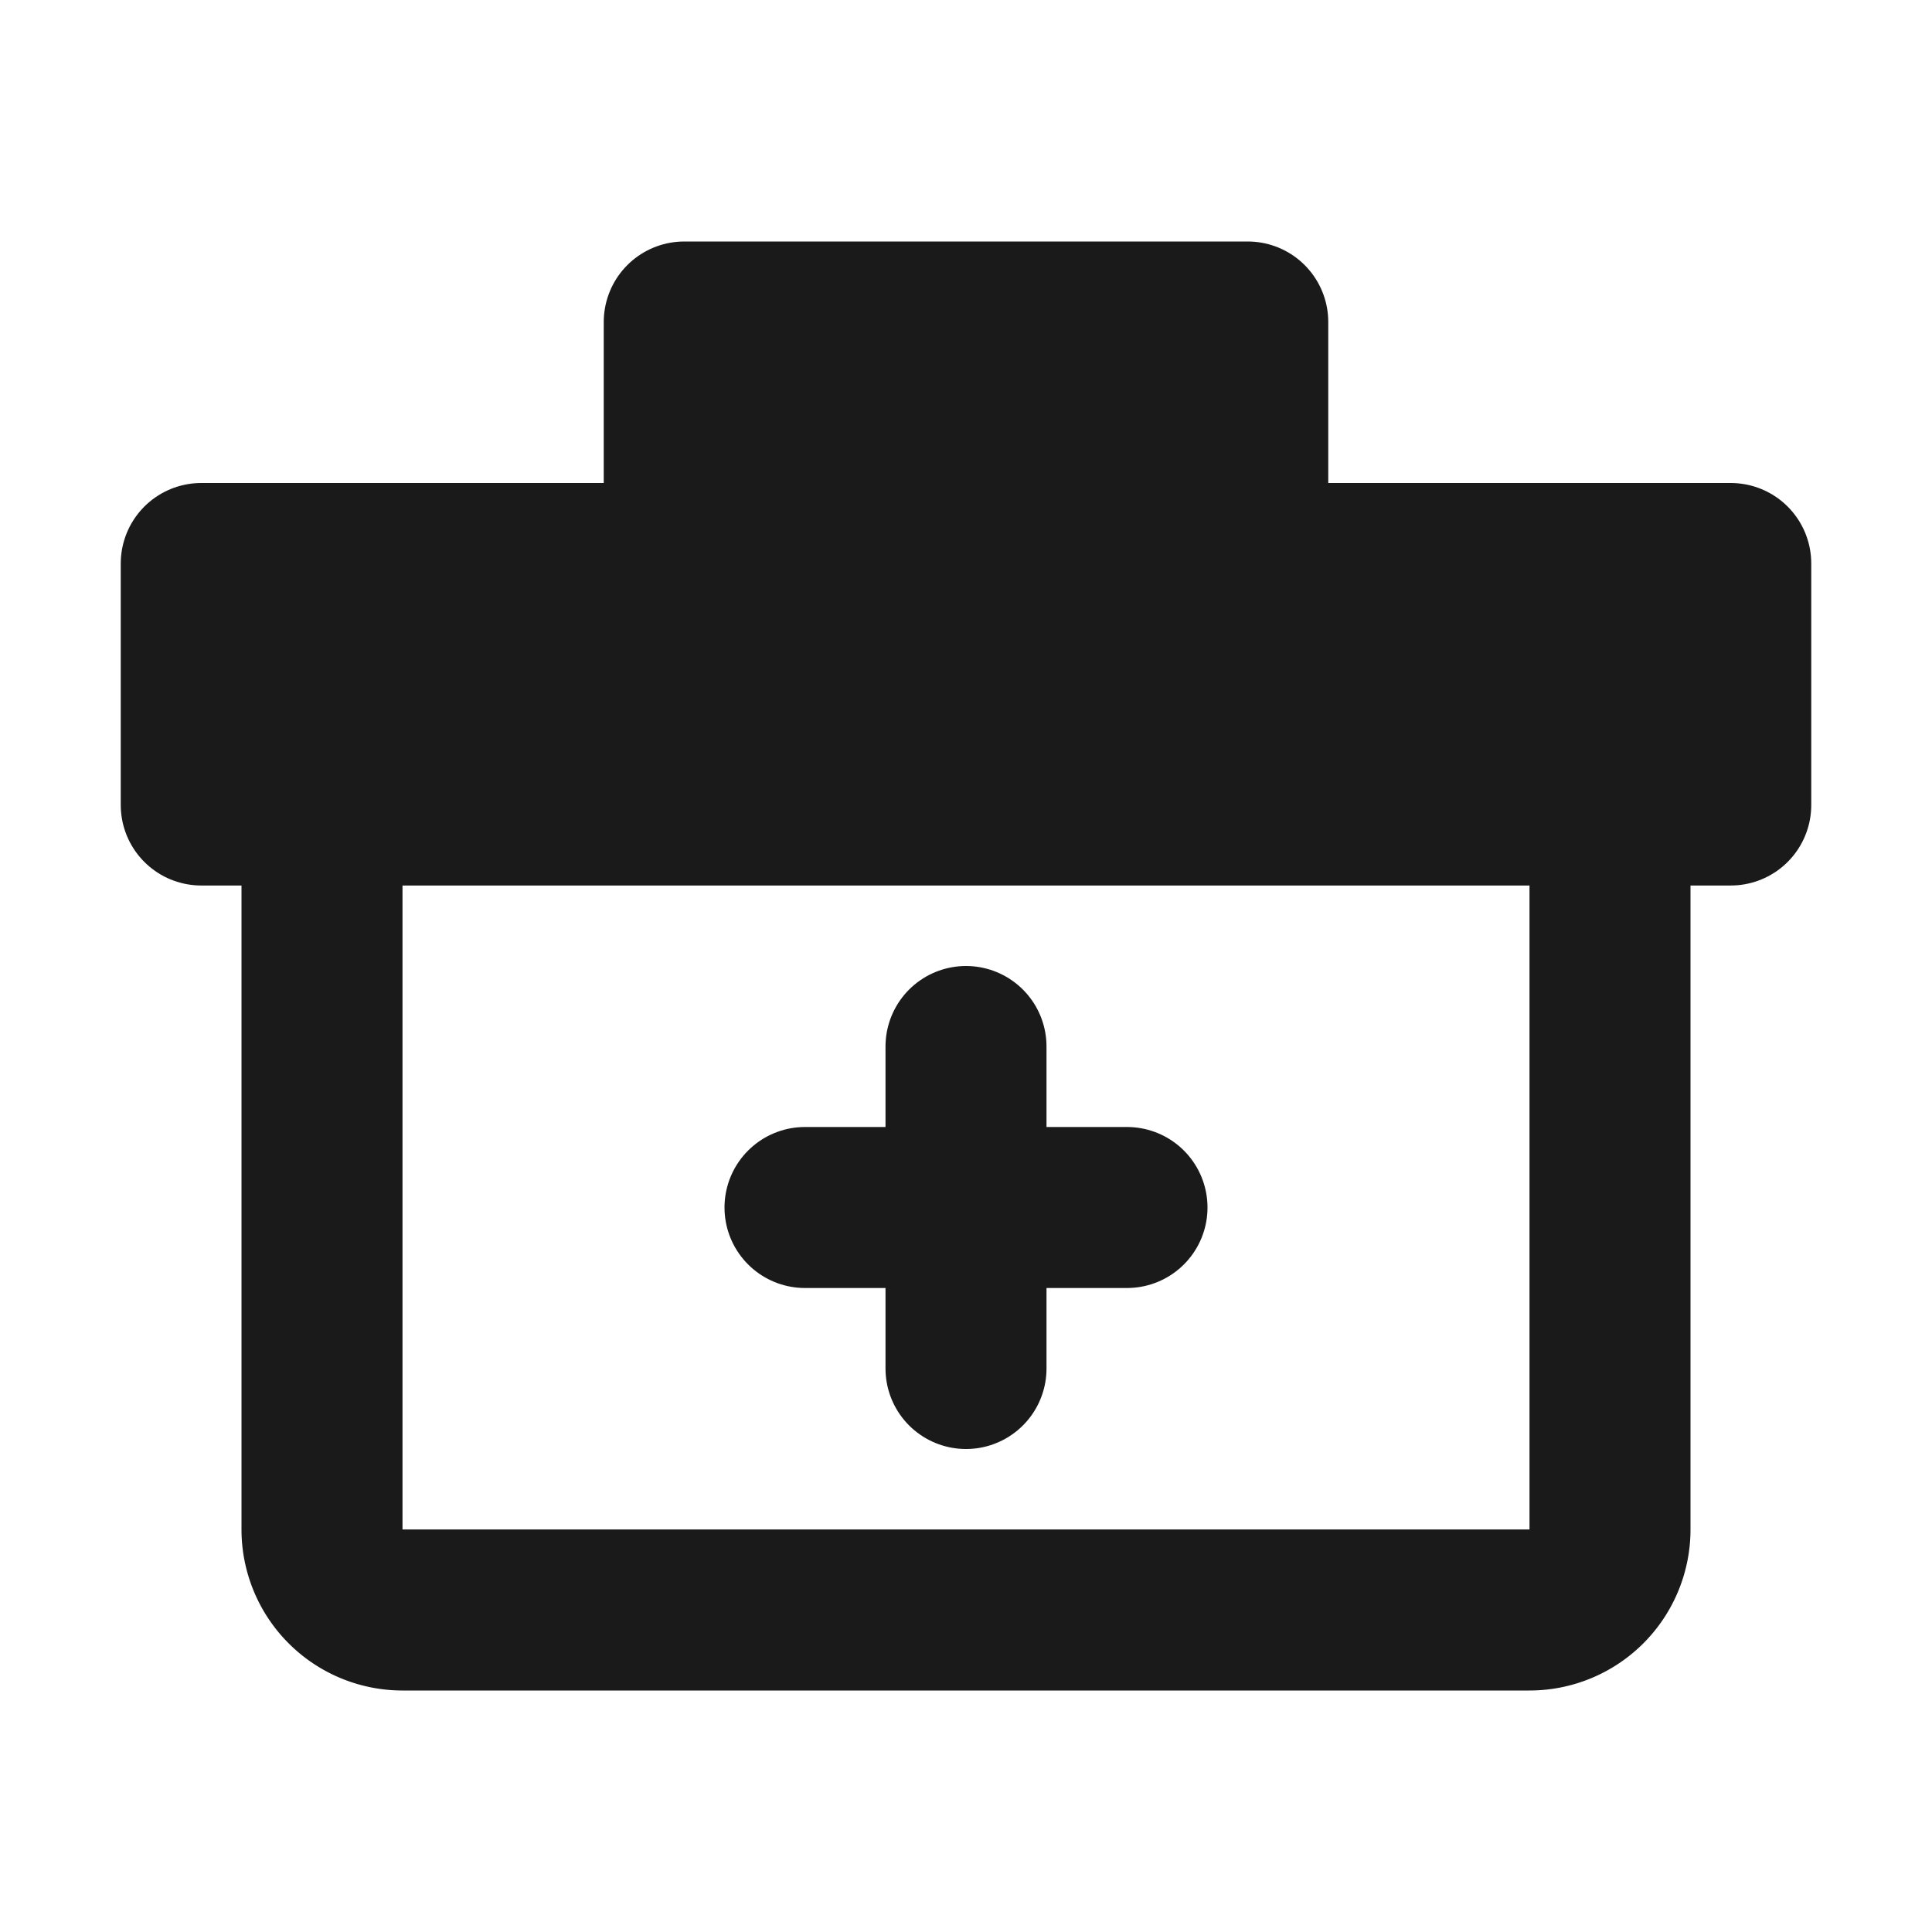
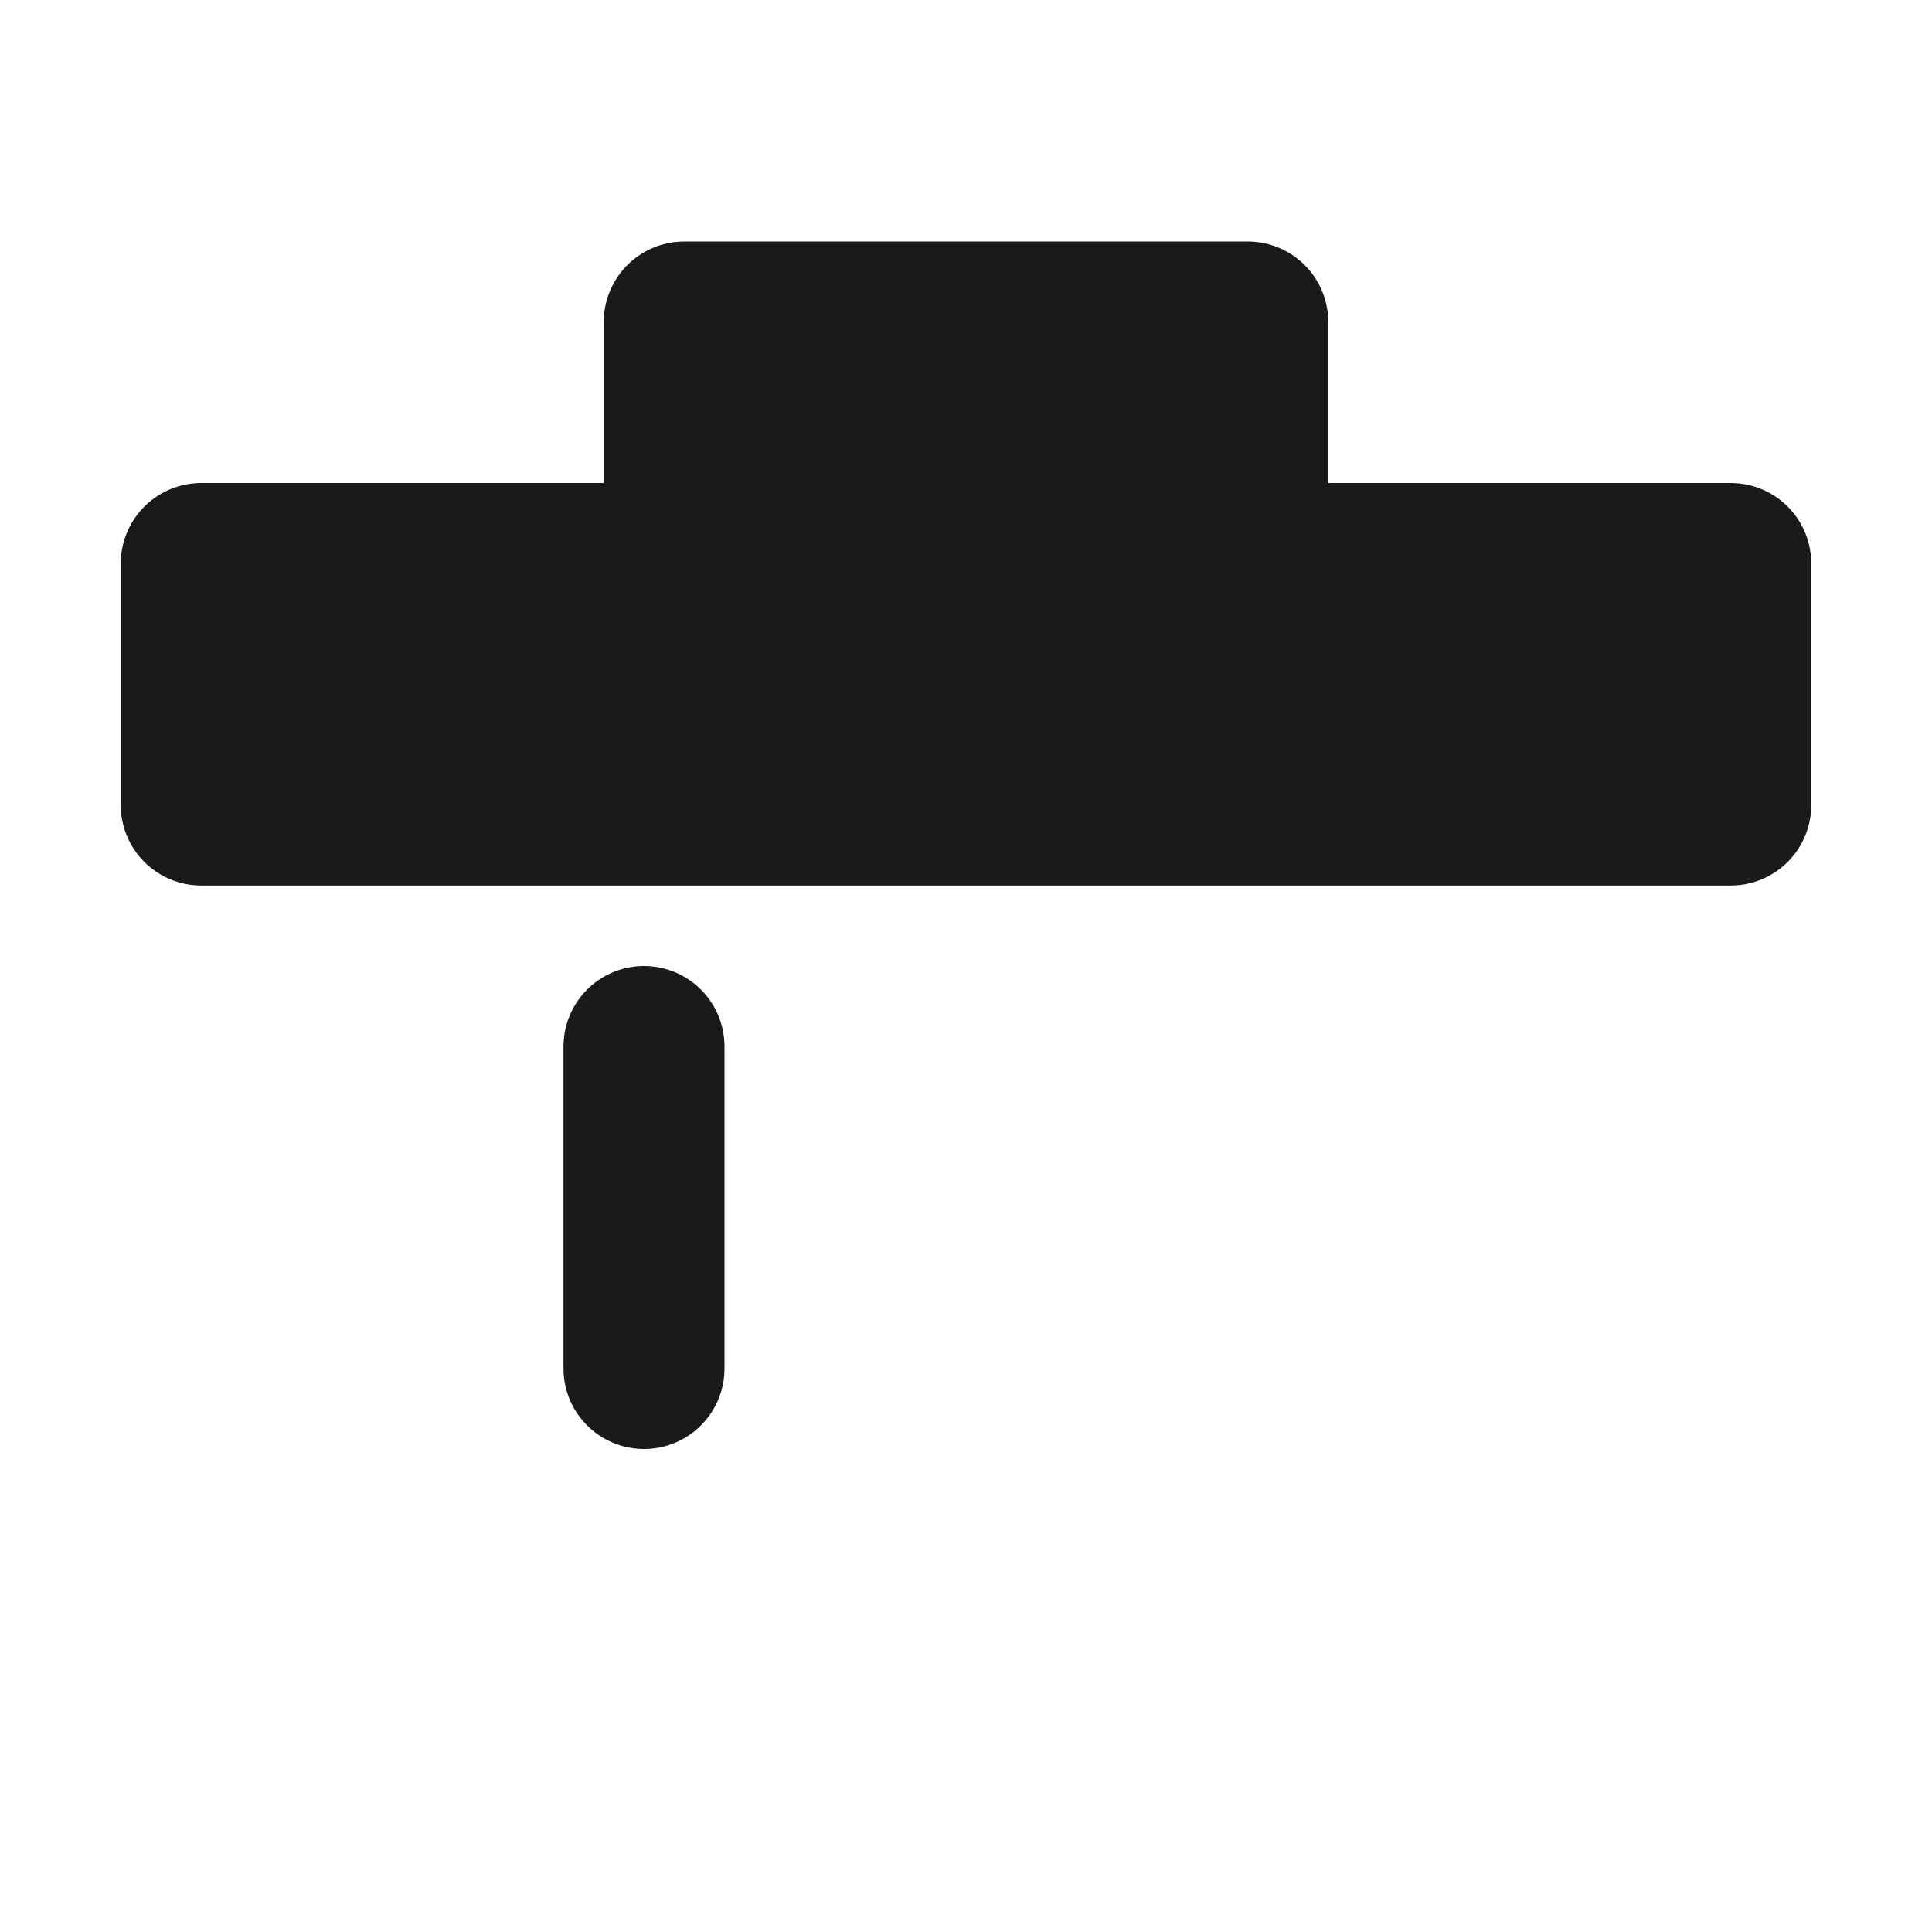
<svg xmlns="http://www.w3.org/2000/svg" width="24px" height="24px" viewBox="0 0 48 48">
  <g fill="none" stroke="#1a1a1a" stroke-linejoin="round" stroke-width="4">
-     <path d="M8 20v18a2 2 0 0 0 2 2h28a2 2 0 0 0 2-2V20" />
    <path fill="#1a1a1a" d="M5 14h38v6H5zm26-6H17v6h14z" />
-     <path stroke-linecap="round" d="M20 30h8m-4-4v8" />
+     <path stroke-linecap="round" d="M20 30m-4-4v8" />
  </g>
</svg>